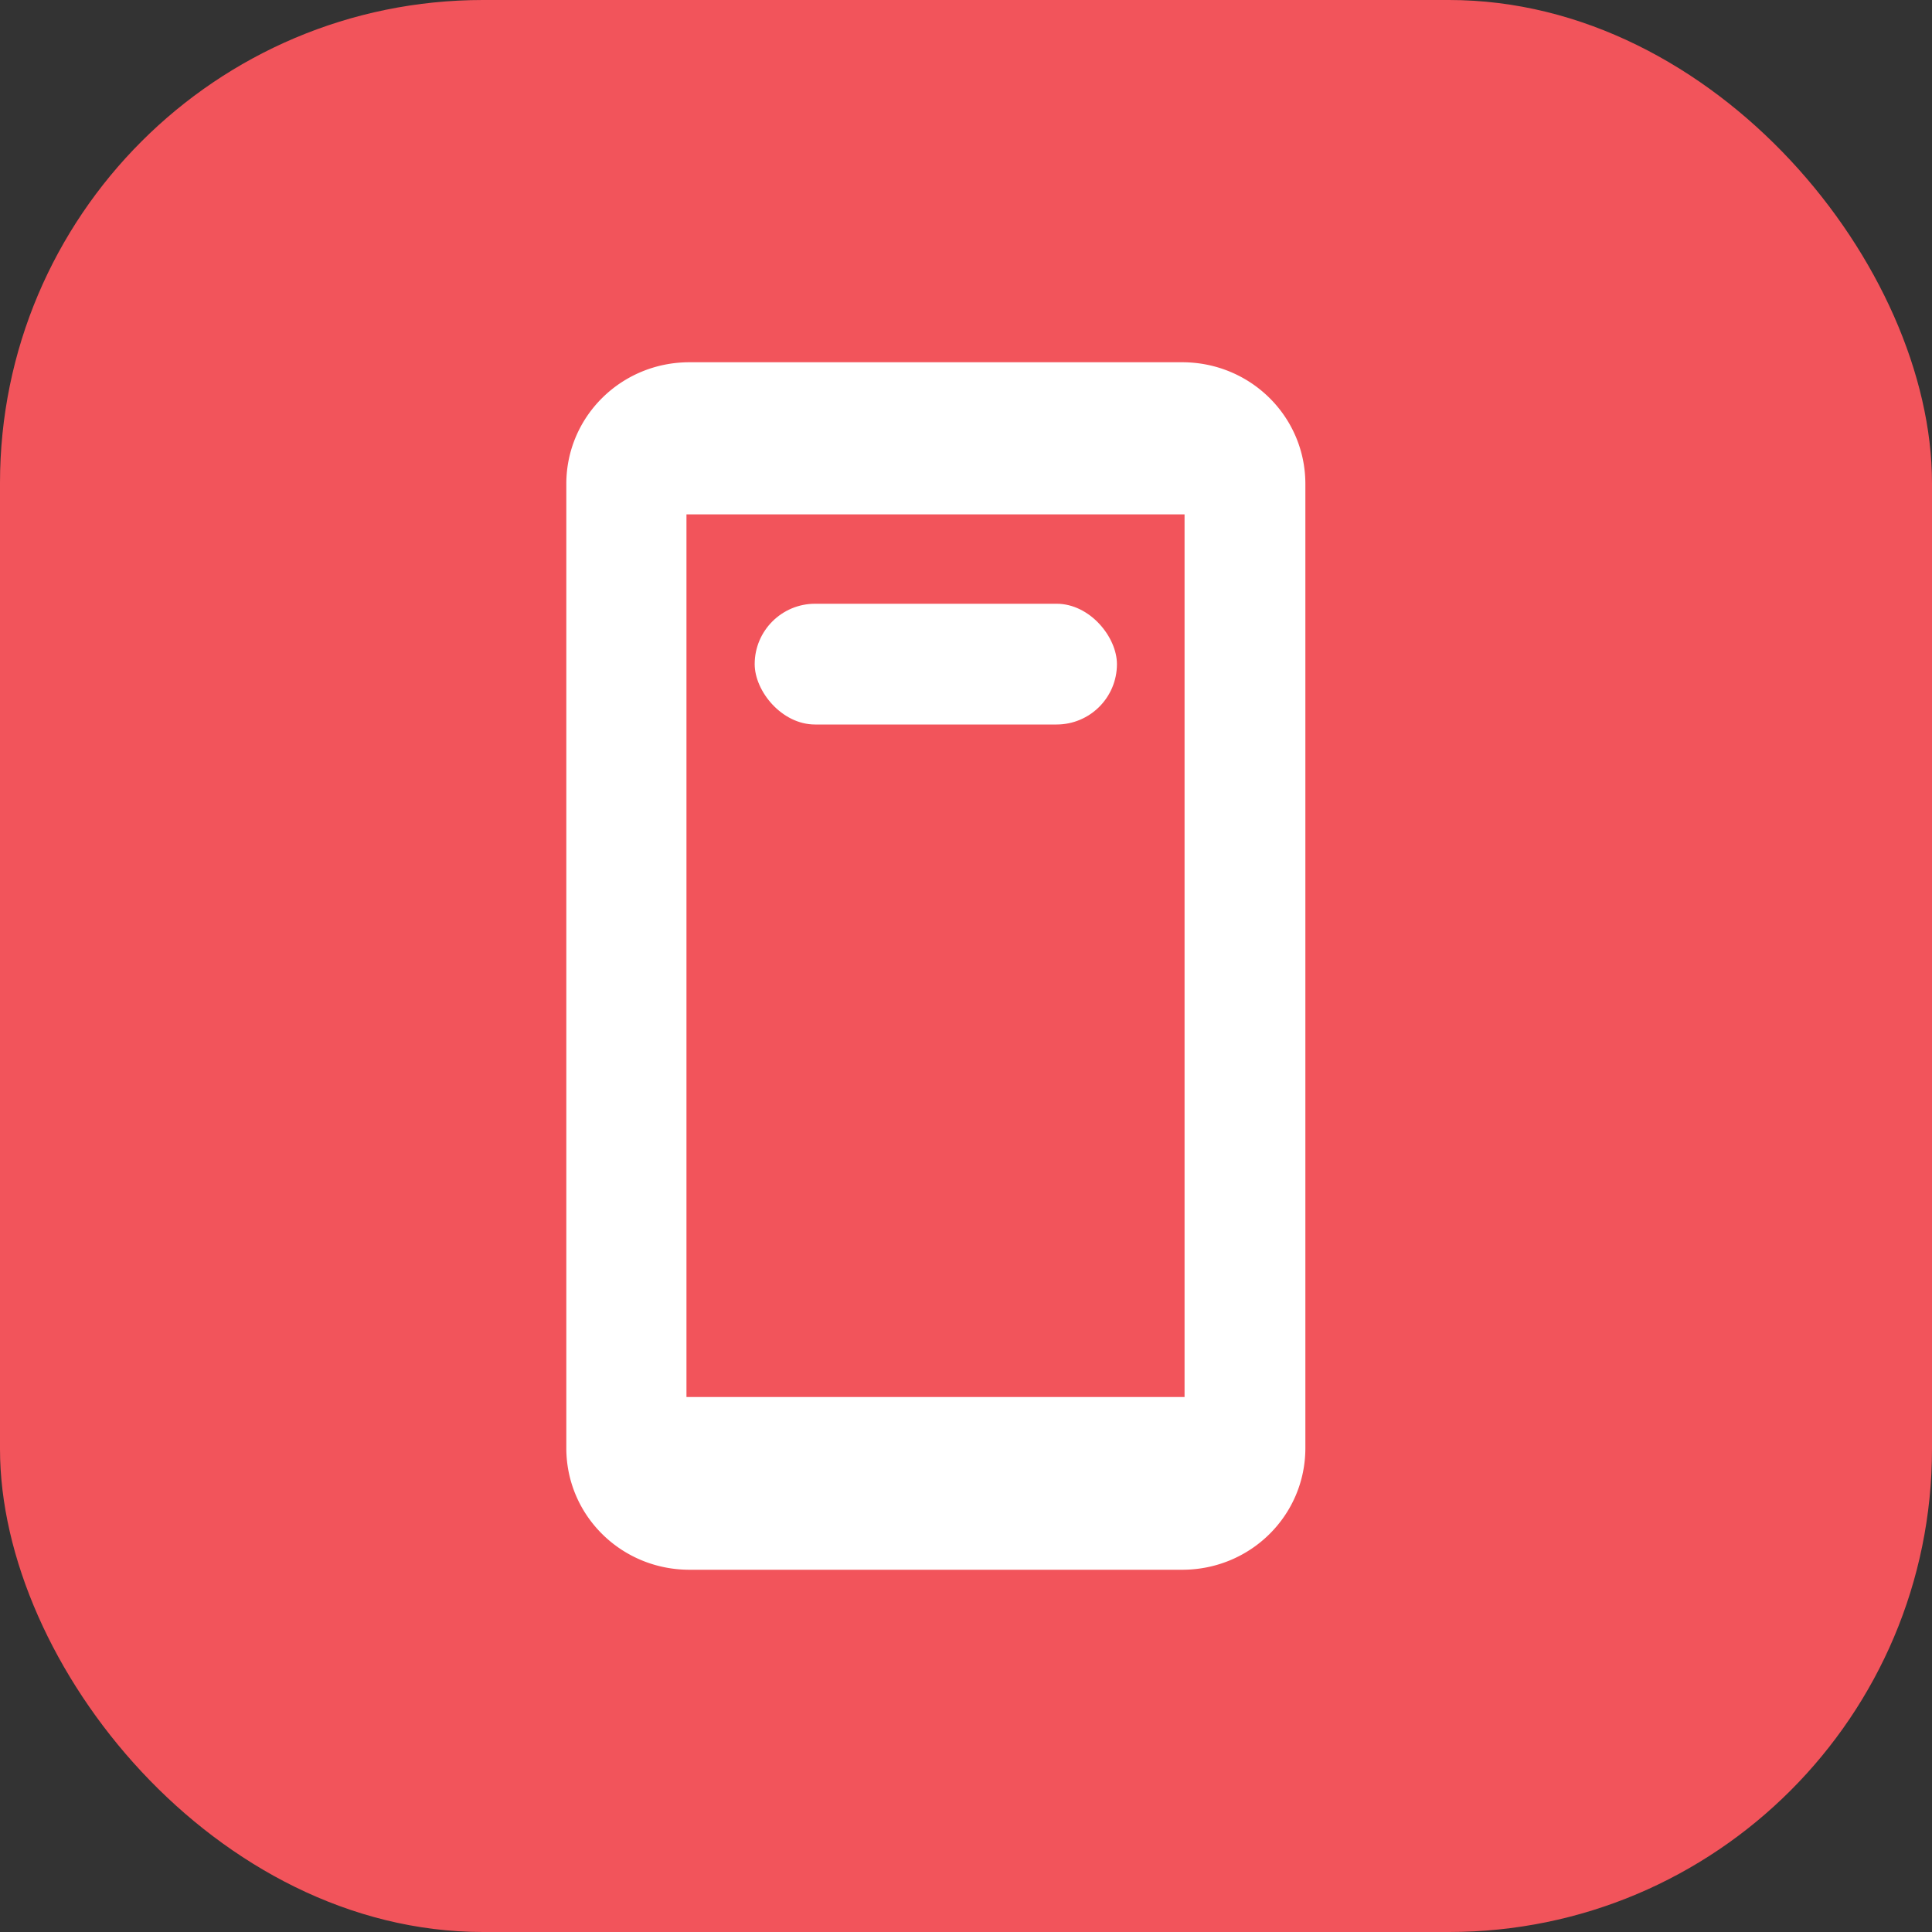
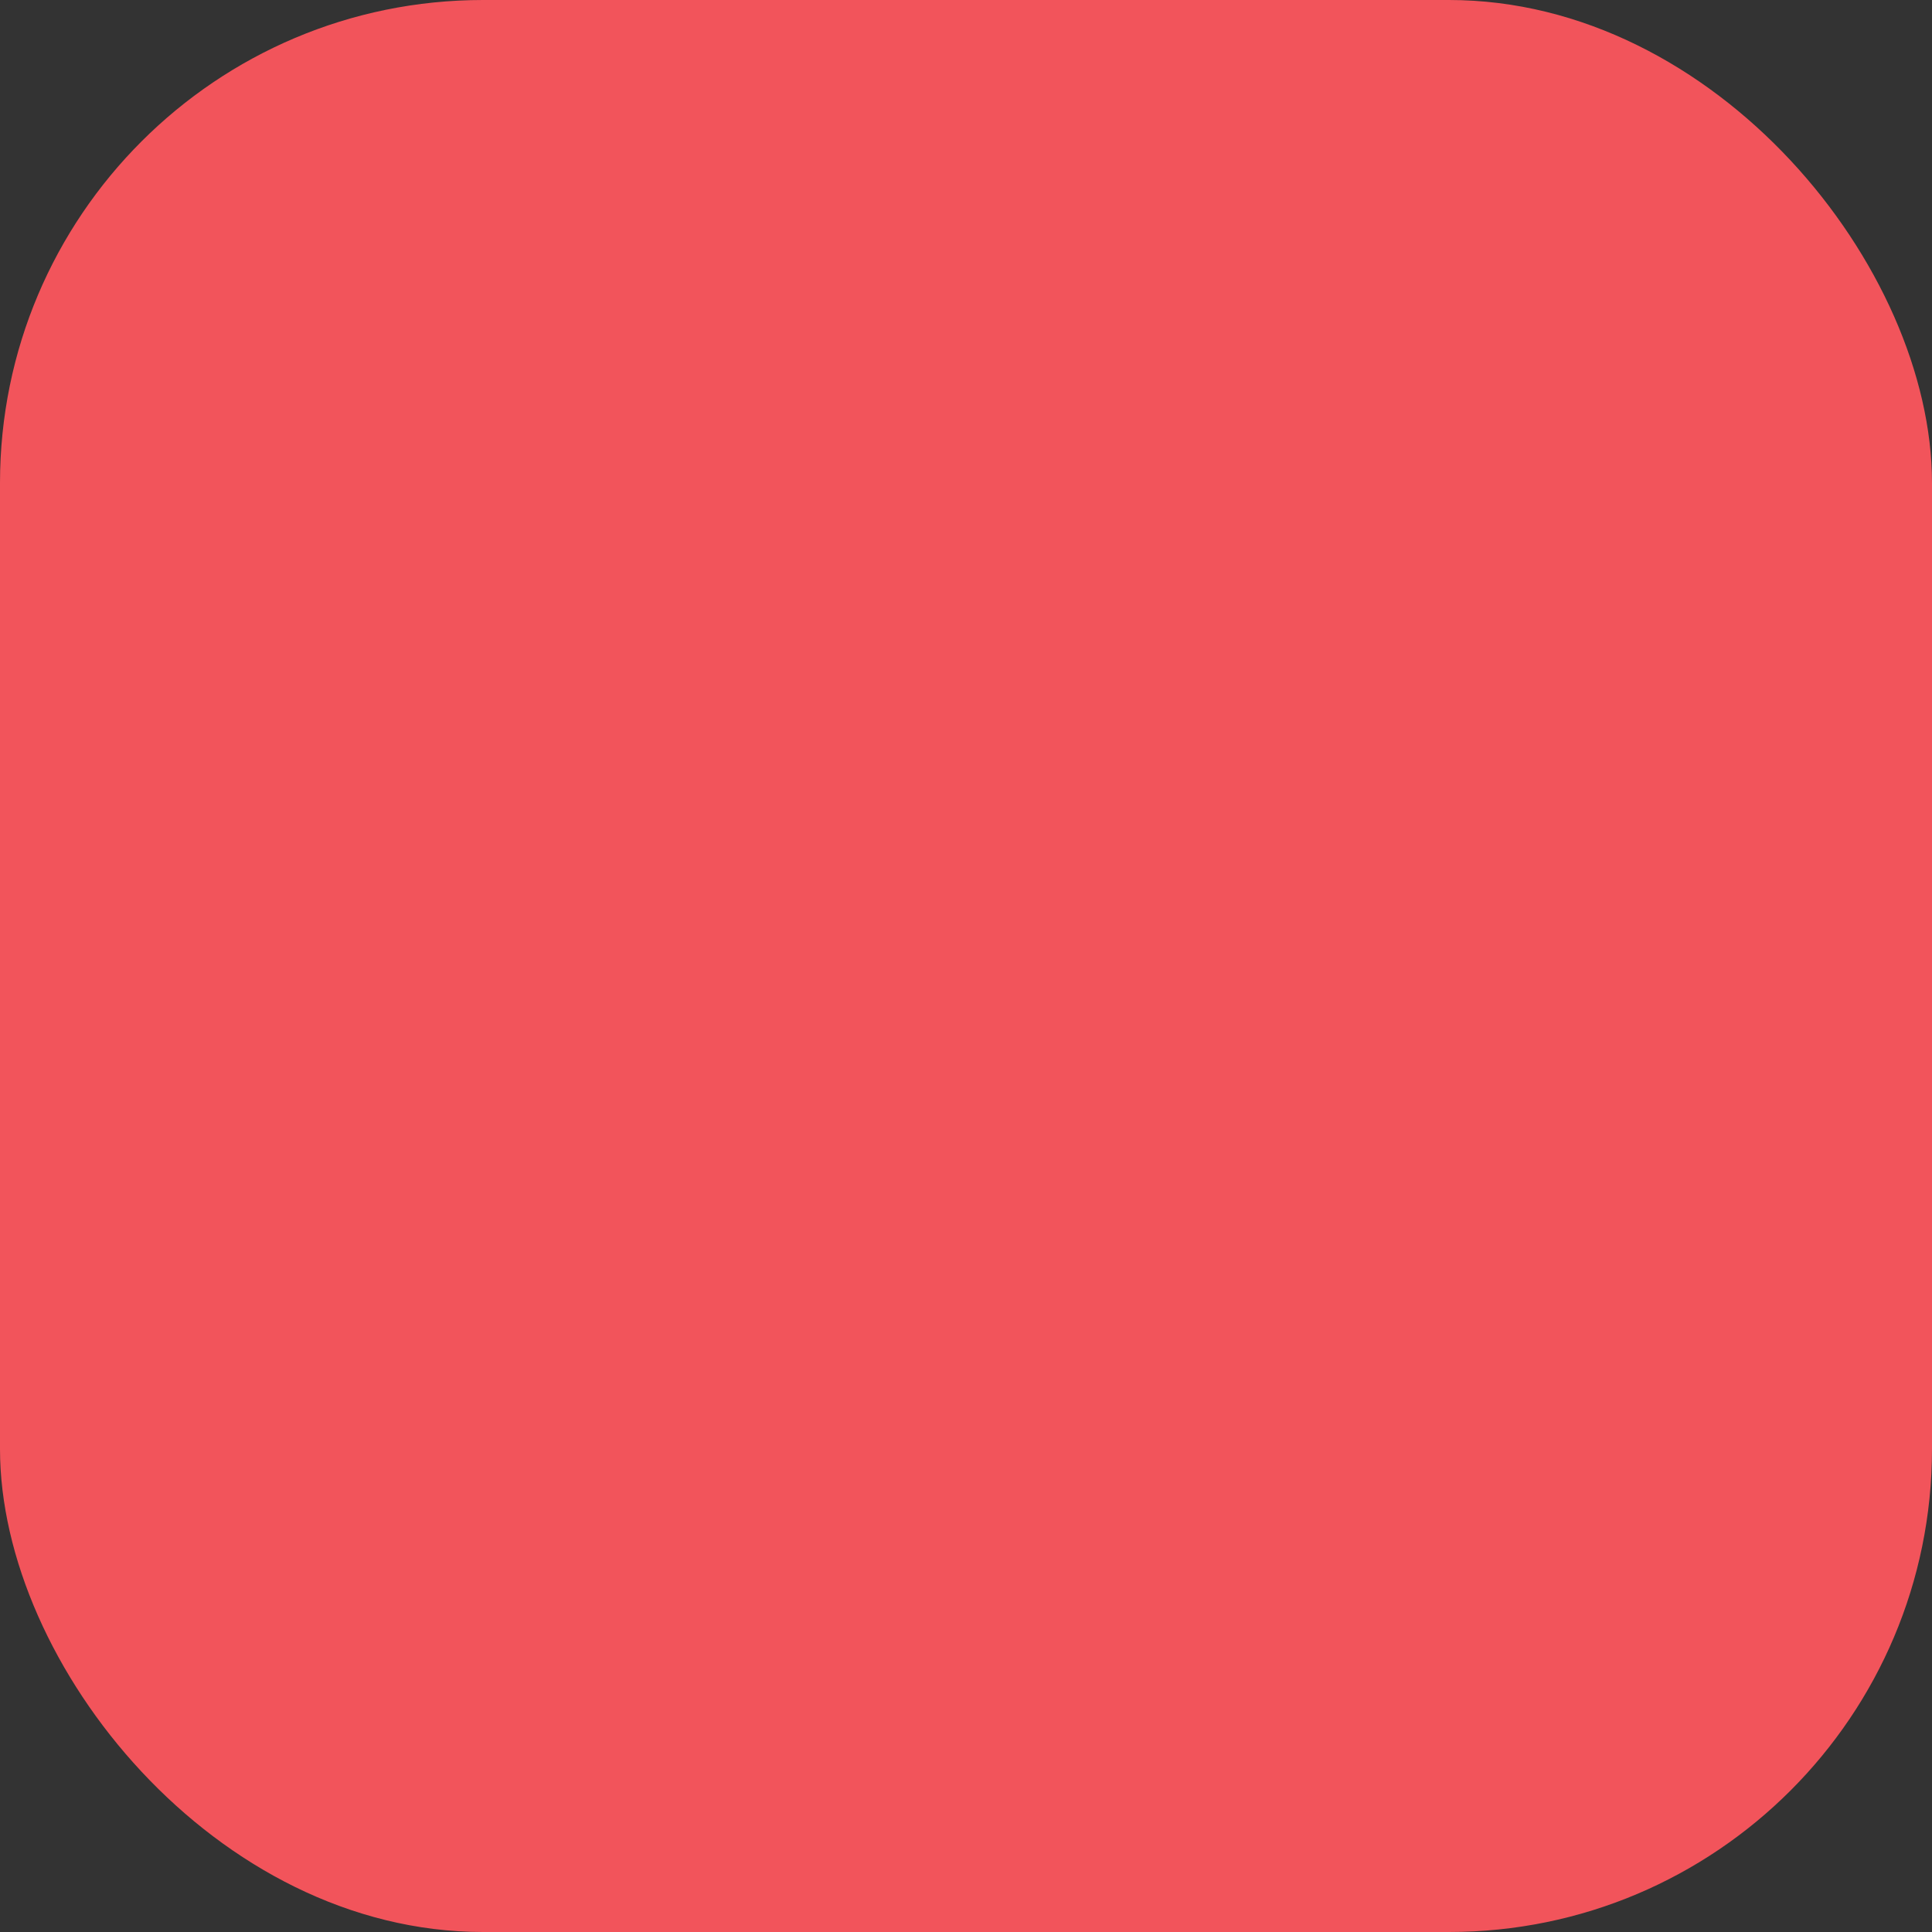
<svg xmlns="http://www.w3.org/2000/svg" width="32" height="32" fill="none">
  <rect width="100%" height="100%" fill="#333333" stroke="none" />
  <rect width="32" height="32" fill="#F2545B" rx="8" />
-   <path fill="#fff" d="M19.58 6c1.131 0 2.041.899 2.041 2.016v15.968c0 1.117-.91 2.016-2.04 2.016H11.42c-1.13 0-2.04-.899-2.04-2.016V8.016C9.38 6.899 10.29 6 11.42 6h8.16Zm.04 2.52h-8.25v14.619h8.25V8.519ZM15.5 23.48a.76.76 0 0 0-.765.756.76.76 0 0 0 .765.756.76.76 0 0 0 .766-.756.76.76 0 0 0-.766-.756Z" />
-   <rect width="6" height="2" x="12.5" y="10" fill="#fff" rx="1" />
-   <path fill="#fff" d="M14.176 23.334h2.589v2h-2.589z" />
</svg>